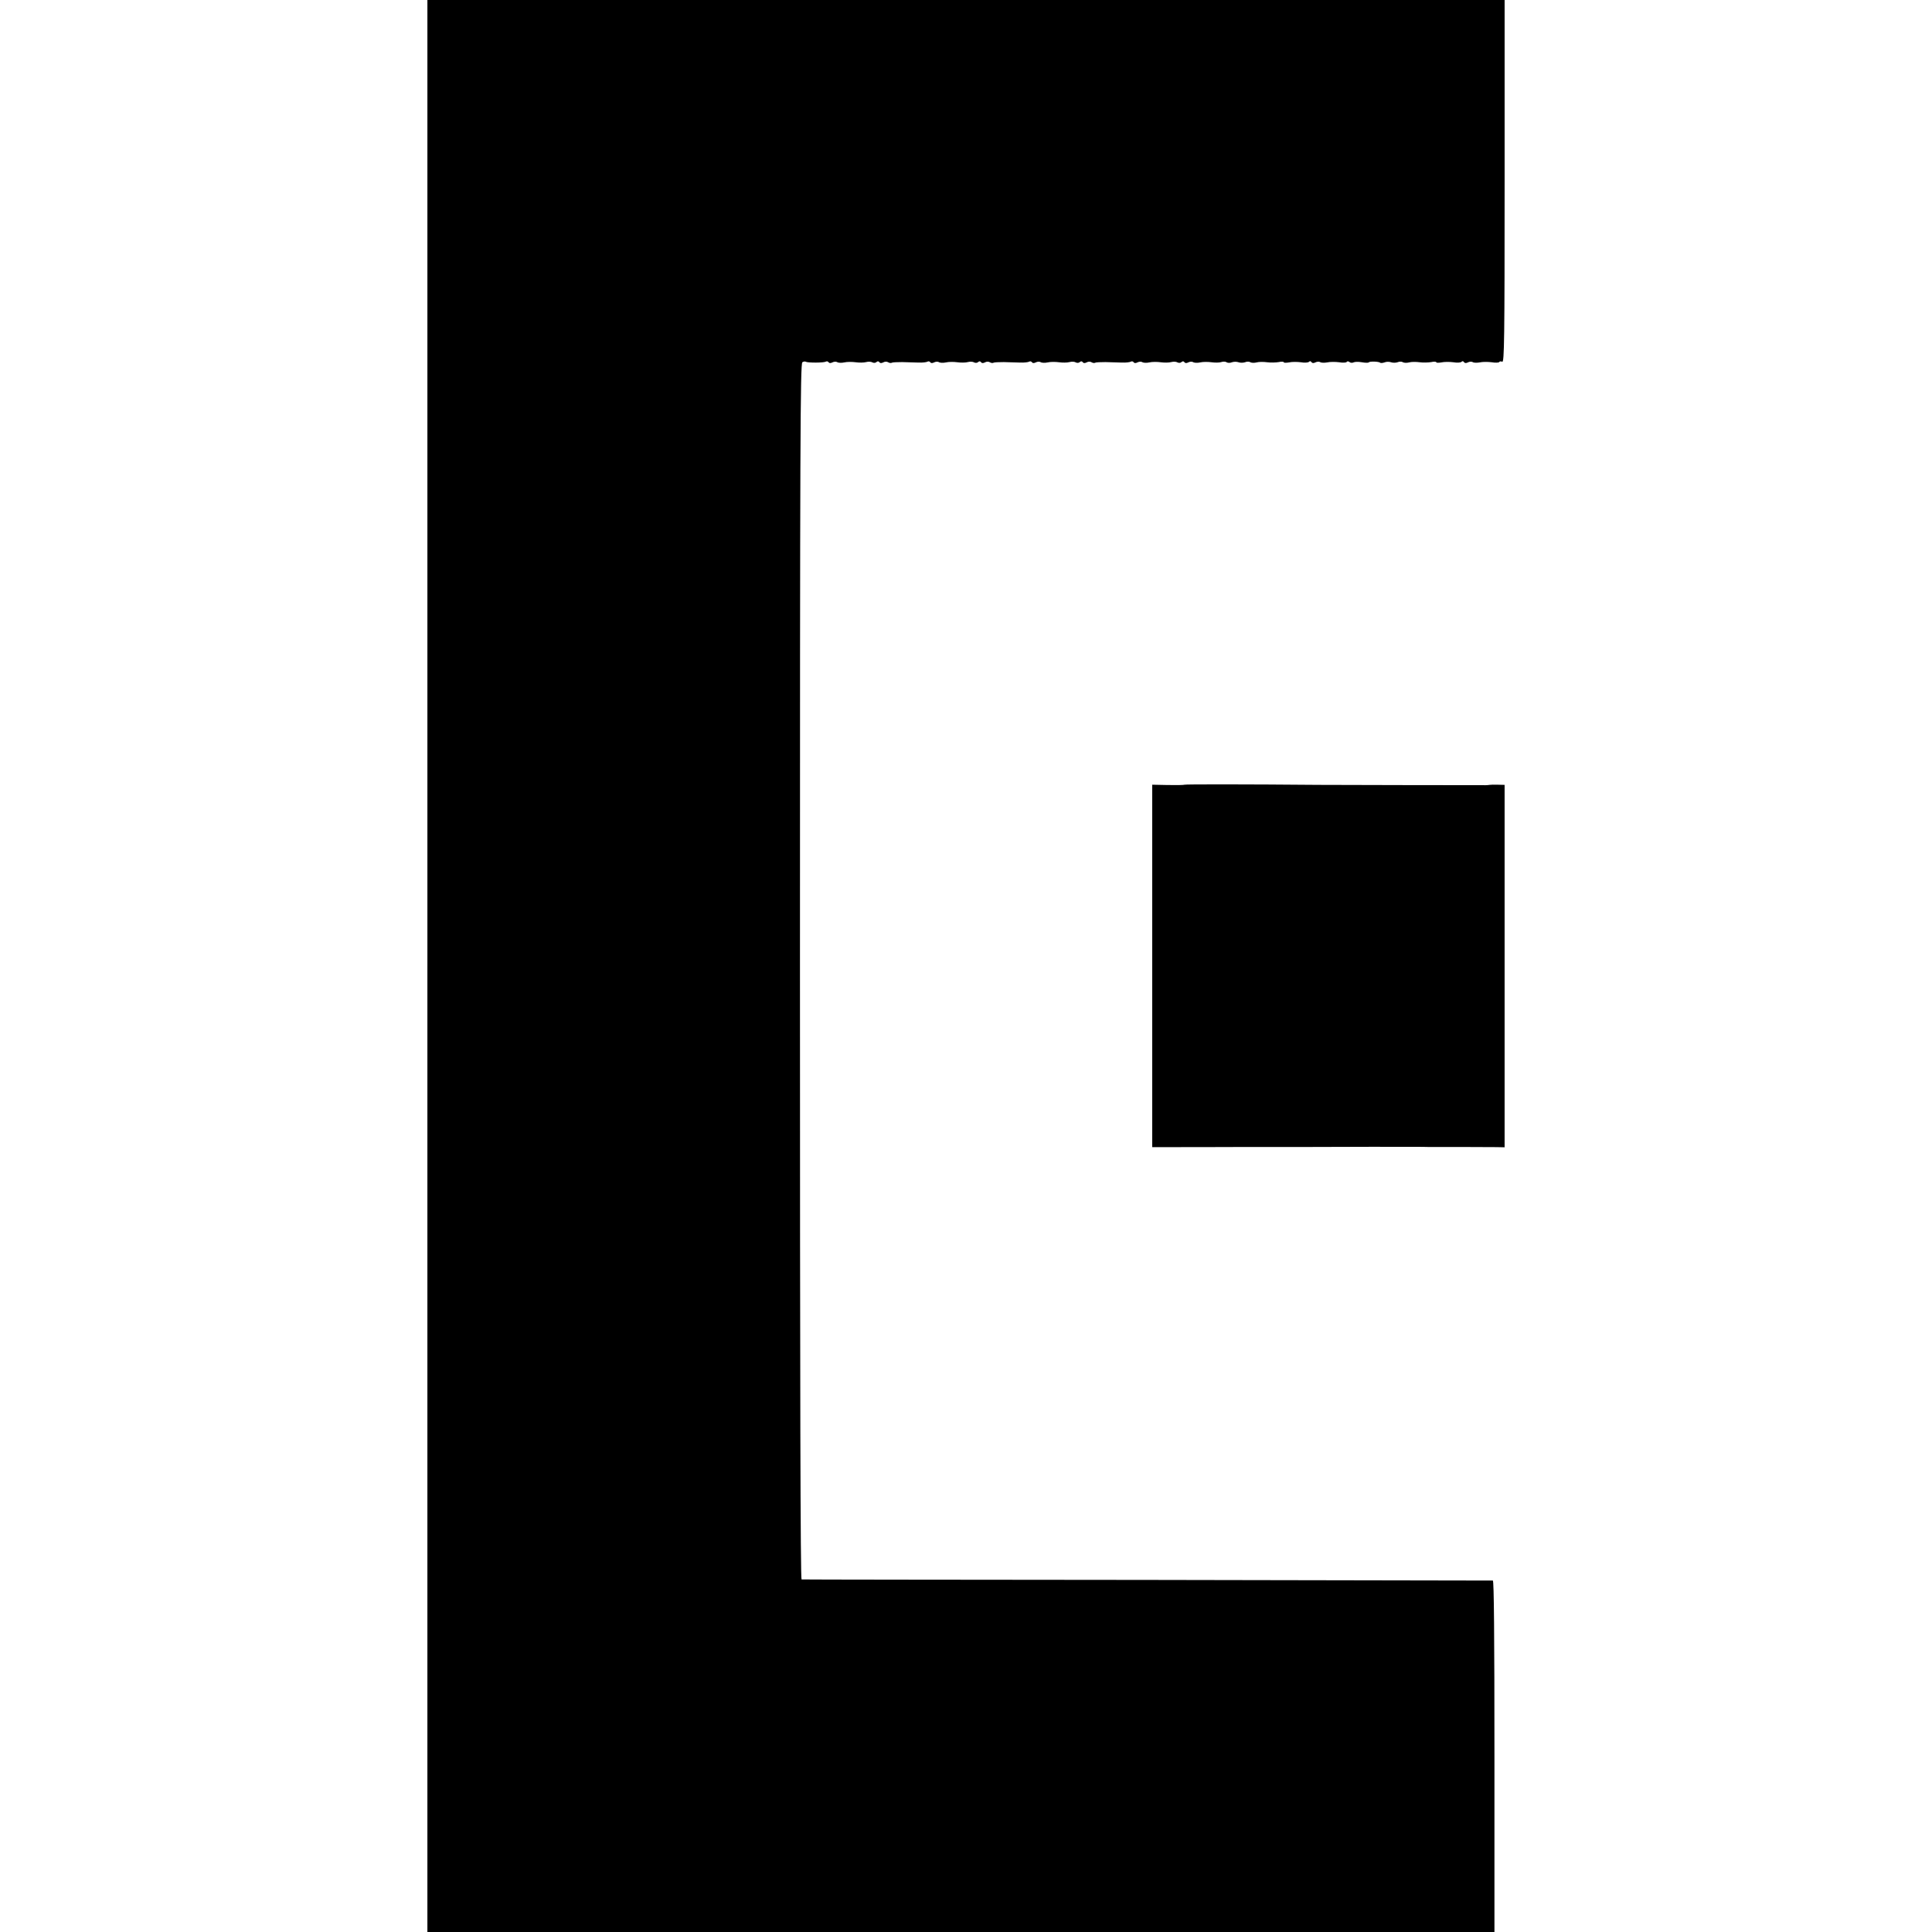
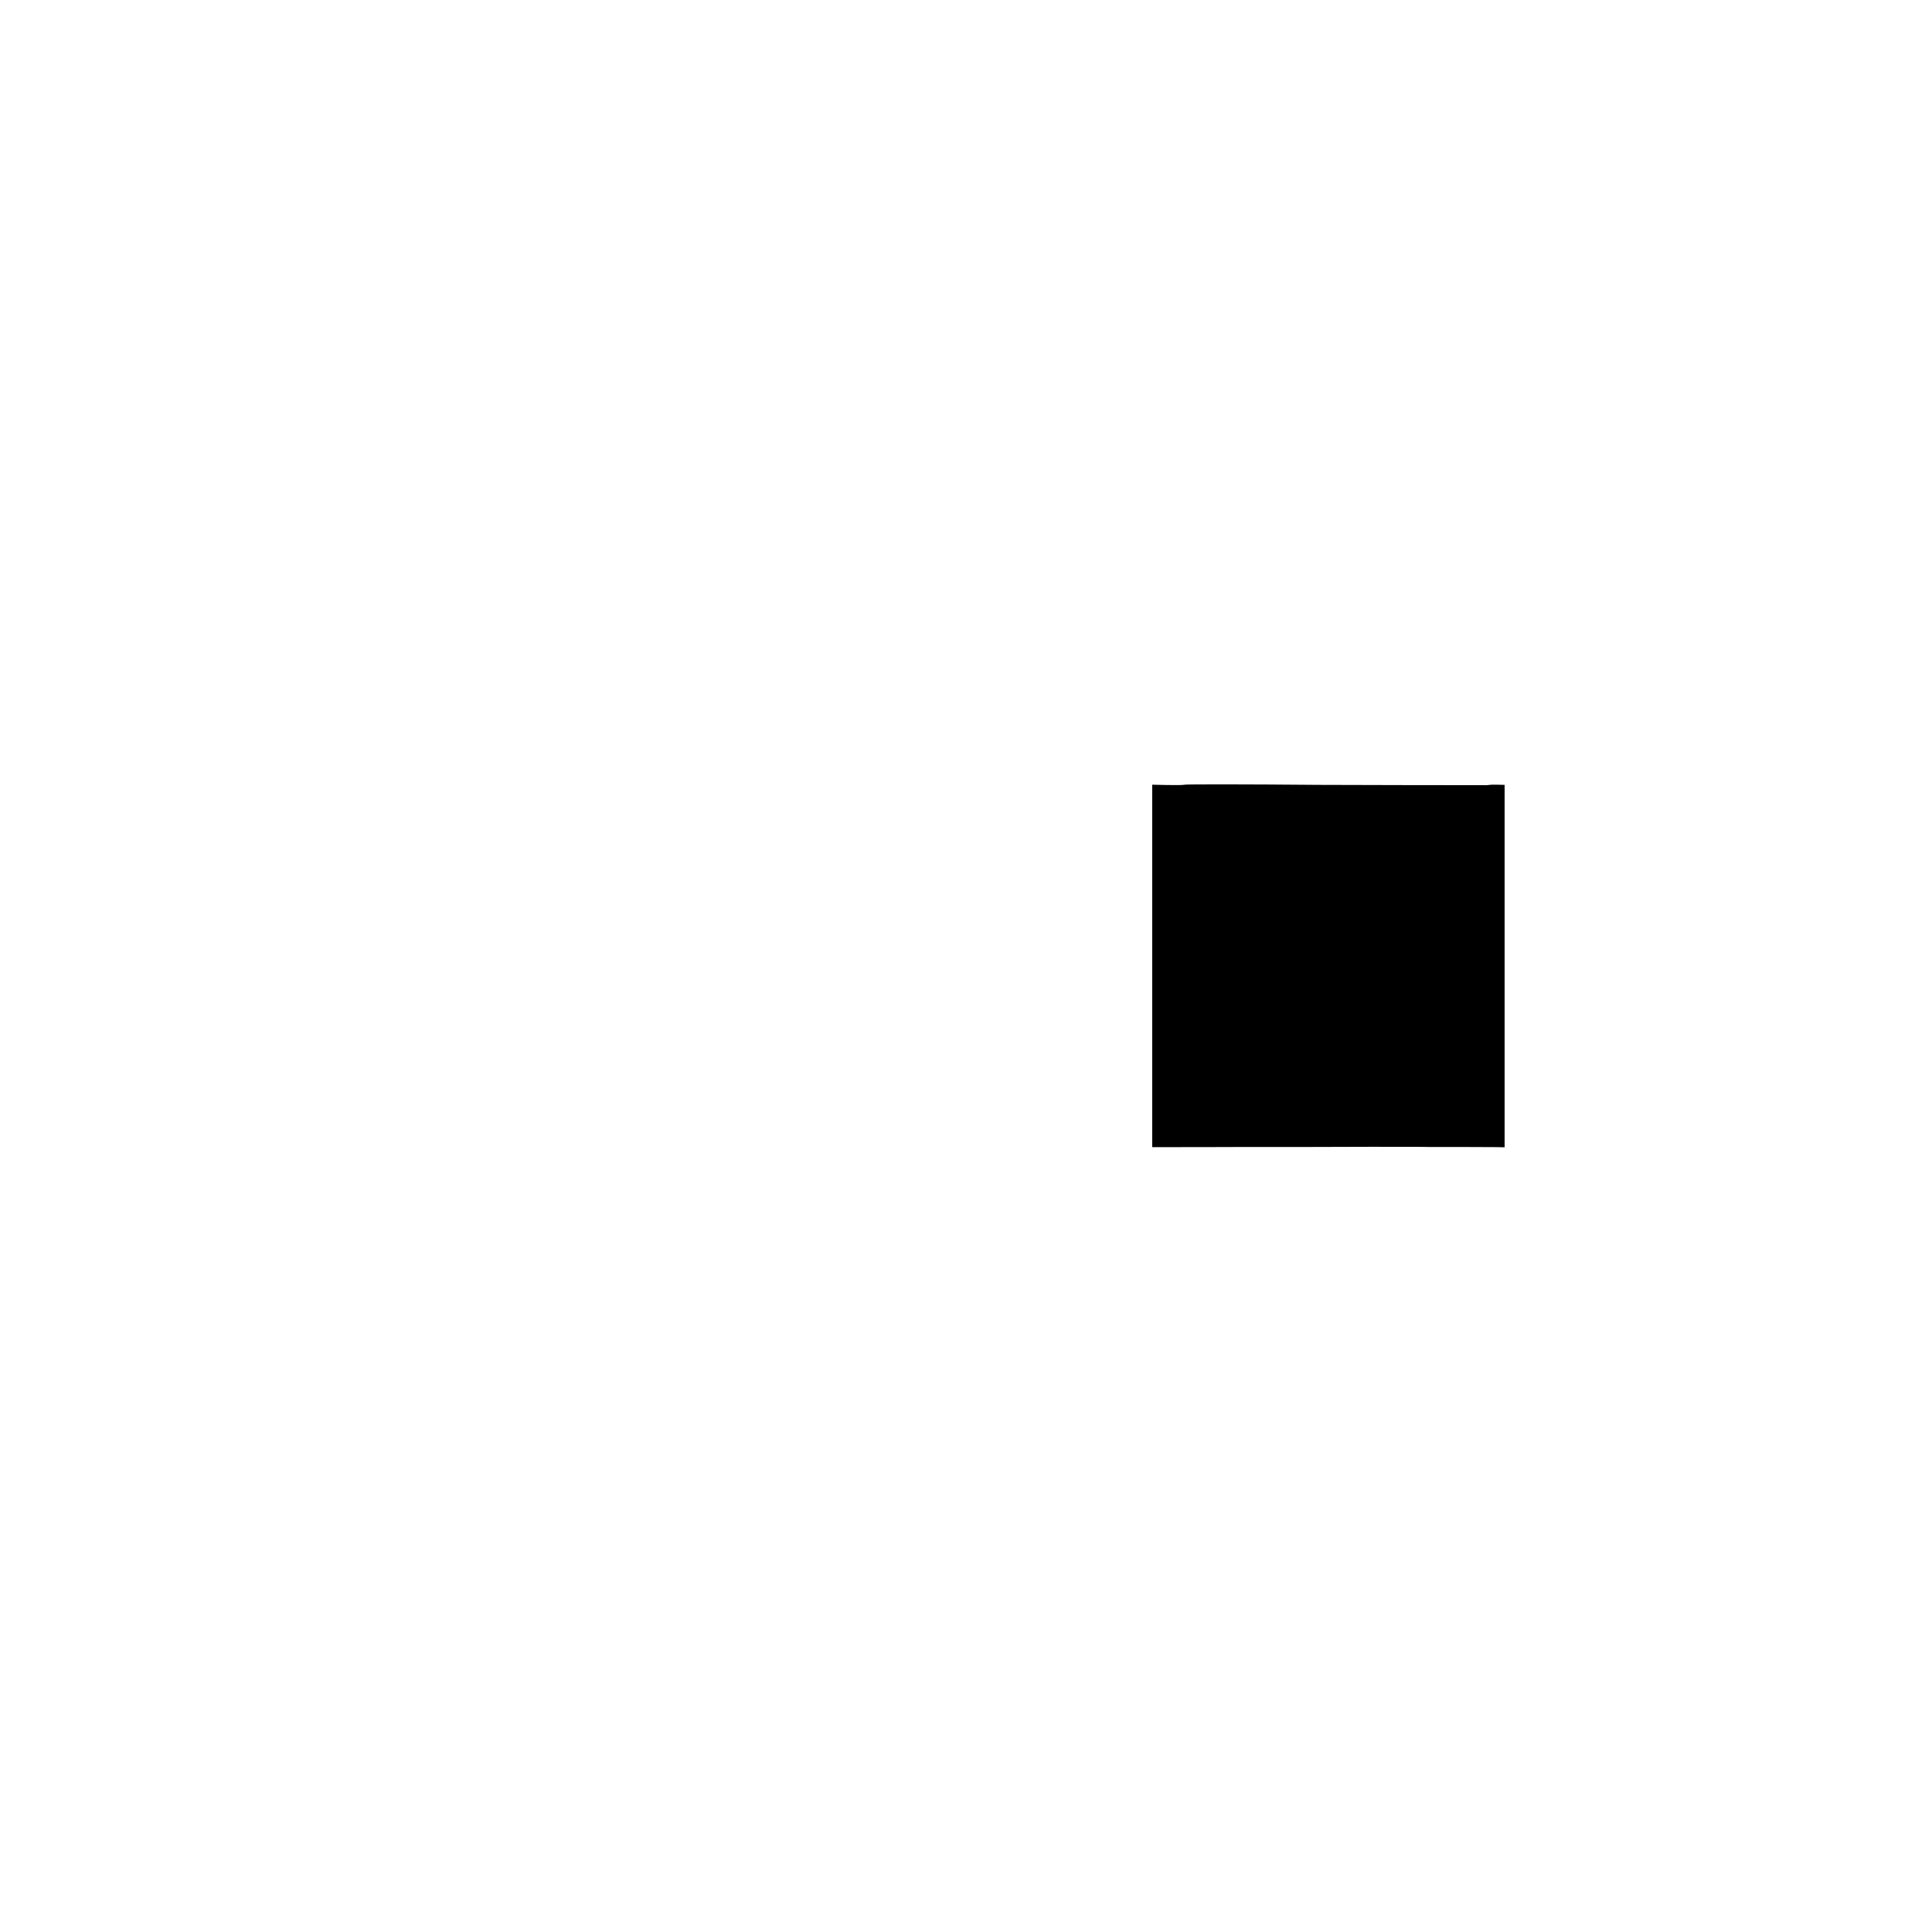
<svg xmlns="http://www.w3.org/2000/svg" version="1.0" width="1216pt" height="1216pt" viewBox="0 0 1216 1216" preserveAspectRatio="xMidYMid meet">
  <g transform="translate(0,1216) scale(0.1,-0.1)" fill="#000000" stroke="none">
-     <path d="M2690 6080 l0 -6080 3358 0 3358 0 0 1105 c0 768 -3 1105 -10 1107 -6 0 -985 2 -2176 4 -1191 1 -2170 2 -2175 3 -7 1 -10 1211 -10 3826 0 3334 2 3827 15 3835 8 5 18 6 22 3 13 -7 113 -7 126 1 6 3 13 2 17 -4 4 -6 12 -7 24 -1 9 5 23 6 30 2 7 -5 27 -6 45 -2 17 4 49 4 71 1 22 -3 52 -3 66 1 15 4 32 3 40 -2 7 -4 19 -4 25 2 8 7 14 6 19 -1 4 -6 12 -7 24 -1 10 6 23 6 31 1 8 -5 18 -6 23 -3 5 3 34 4 65 4 31 -1 78 -2 103 -3 25 -1 51 2 57 6 6 3 13 2 17 -4 4 -6 12 -7 24 -1 9 5 23 6 30 2 7 -5 27 -6 45 -2 17 4 49 4 71 1 22 -3 52 -3 66 1 15 4 32 3 40 -2 7 -4 19 -4 25 2 8 7 14 6 19 -1 4 -6 12 -7 24 -1 10 6 23 6 31 1 8 -5 18 -6 23 -3 5 3 34 4 65 4 31 -1 78 -2 103 -3 25 -1 51 2 57 6 6 3 13 2 17 -4 4 -6 12 -7 24 -1 9 5 23 6 30 2 7 -5 27 -6 45 -2 17 4 49 4 71 1 22 -3 52 -3 66 1 15 4 32 3 40 -2 7 -4 19 -4 25 2 8 7 14 6 19 -1 4 -6 12 -7 24 -1 10 6 23 6 31 1 8 -5 18 -6 23 -3 5 3 34 4 65 4 31 -1 78 -2 103 -3 25 -1 51 2 57 6 6 3 13 2 17 -4 4 -6 12 -7 24 -1 9 5 23 6 30 2 7 -5 27 -6 45 -2 17 4 49 4 71 1 22 -3 52 -3 66 1 15 4 32 3 40 -2 7 -4 19 -4 25 2 8 7 14 6 19 -1 4 -6 12 -7 24 -1 9 5 23 6 30 2 7 -5 27 -6 45 -2 17 4 49 4 71 1 22 -3 49 -3 61 1 11 4 27 4 34 -1 7 -5 23 -5 34 0 12 4 30 4 41 0 11 -4 29 -4 41 0 11 5 27 5 34 0 7 -4 24 -5 39 -1 14 4 44 4 66 1 22 -3 55 -2 73 1 17 4 32 3 32 -1 0 -4 15 -4 33 -1 17 4 51 4 74 1 23 -4 46 -3 52 3 5 5 11 5 15 -2 5 -7 13 -8 25 -2 9 5 23 6 30 2 7 -5 27 -5 44 -2 18 4 51 4 75 1 23 -4 45 -3 48 2 3 5 11 5 18 -1 6 -5 17 -6 25 -2 7 4 30 5 52 1 22 -4 41 -4 44 -1 4 8 64 6 72 -2 3 -3 15 -2 27 2 11 5 30 5 41 1 11 -4 29 -4 41 0 11 5 27 5 34 0 7 -4 24 -5 39 -1 14 4 44 4 66 1 22 -3 55 -2 73 1 17 4 32 3 32 -1 0 -4 15 -4 32 -1 18 4 52 4 75 1 23 -4 46 -3 52 3 5 5 11 5 15 -2 5 -7 13 -8 25 -2 9 5 23 6 30 2 7 -5 27 -5 44 -2 18 4 51 4 75 1 23 -4 45 -3 48 1 2 5 11 6 19 2 13 -4 15 137 15 1136 l0 1141 -3390 0 -3390 0 0 -6080z" />
    <path d="M7455 7221 c-2 -2 -49 -3 -104 -2 l-99 2 0 -1141 0 -1140 122 0 c66 0 290 0 496 1 206 0 382 0 390 0 8 0 173 0 365 1 193 0 355 0 360 -1 6 0 93 0 195 0 102 0 209 -1 238 -1 l52 -1 0 1140 0 1141 -42 1 c-24 1 -47 0 -53 -1 -5 -1 -17 -2 -25 -2 -58 0 -974 1 -1050 2 -460 4 -842 4 -845 1z" />
  </g>
</svg>